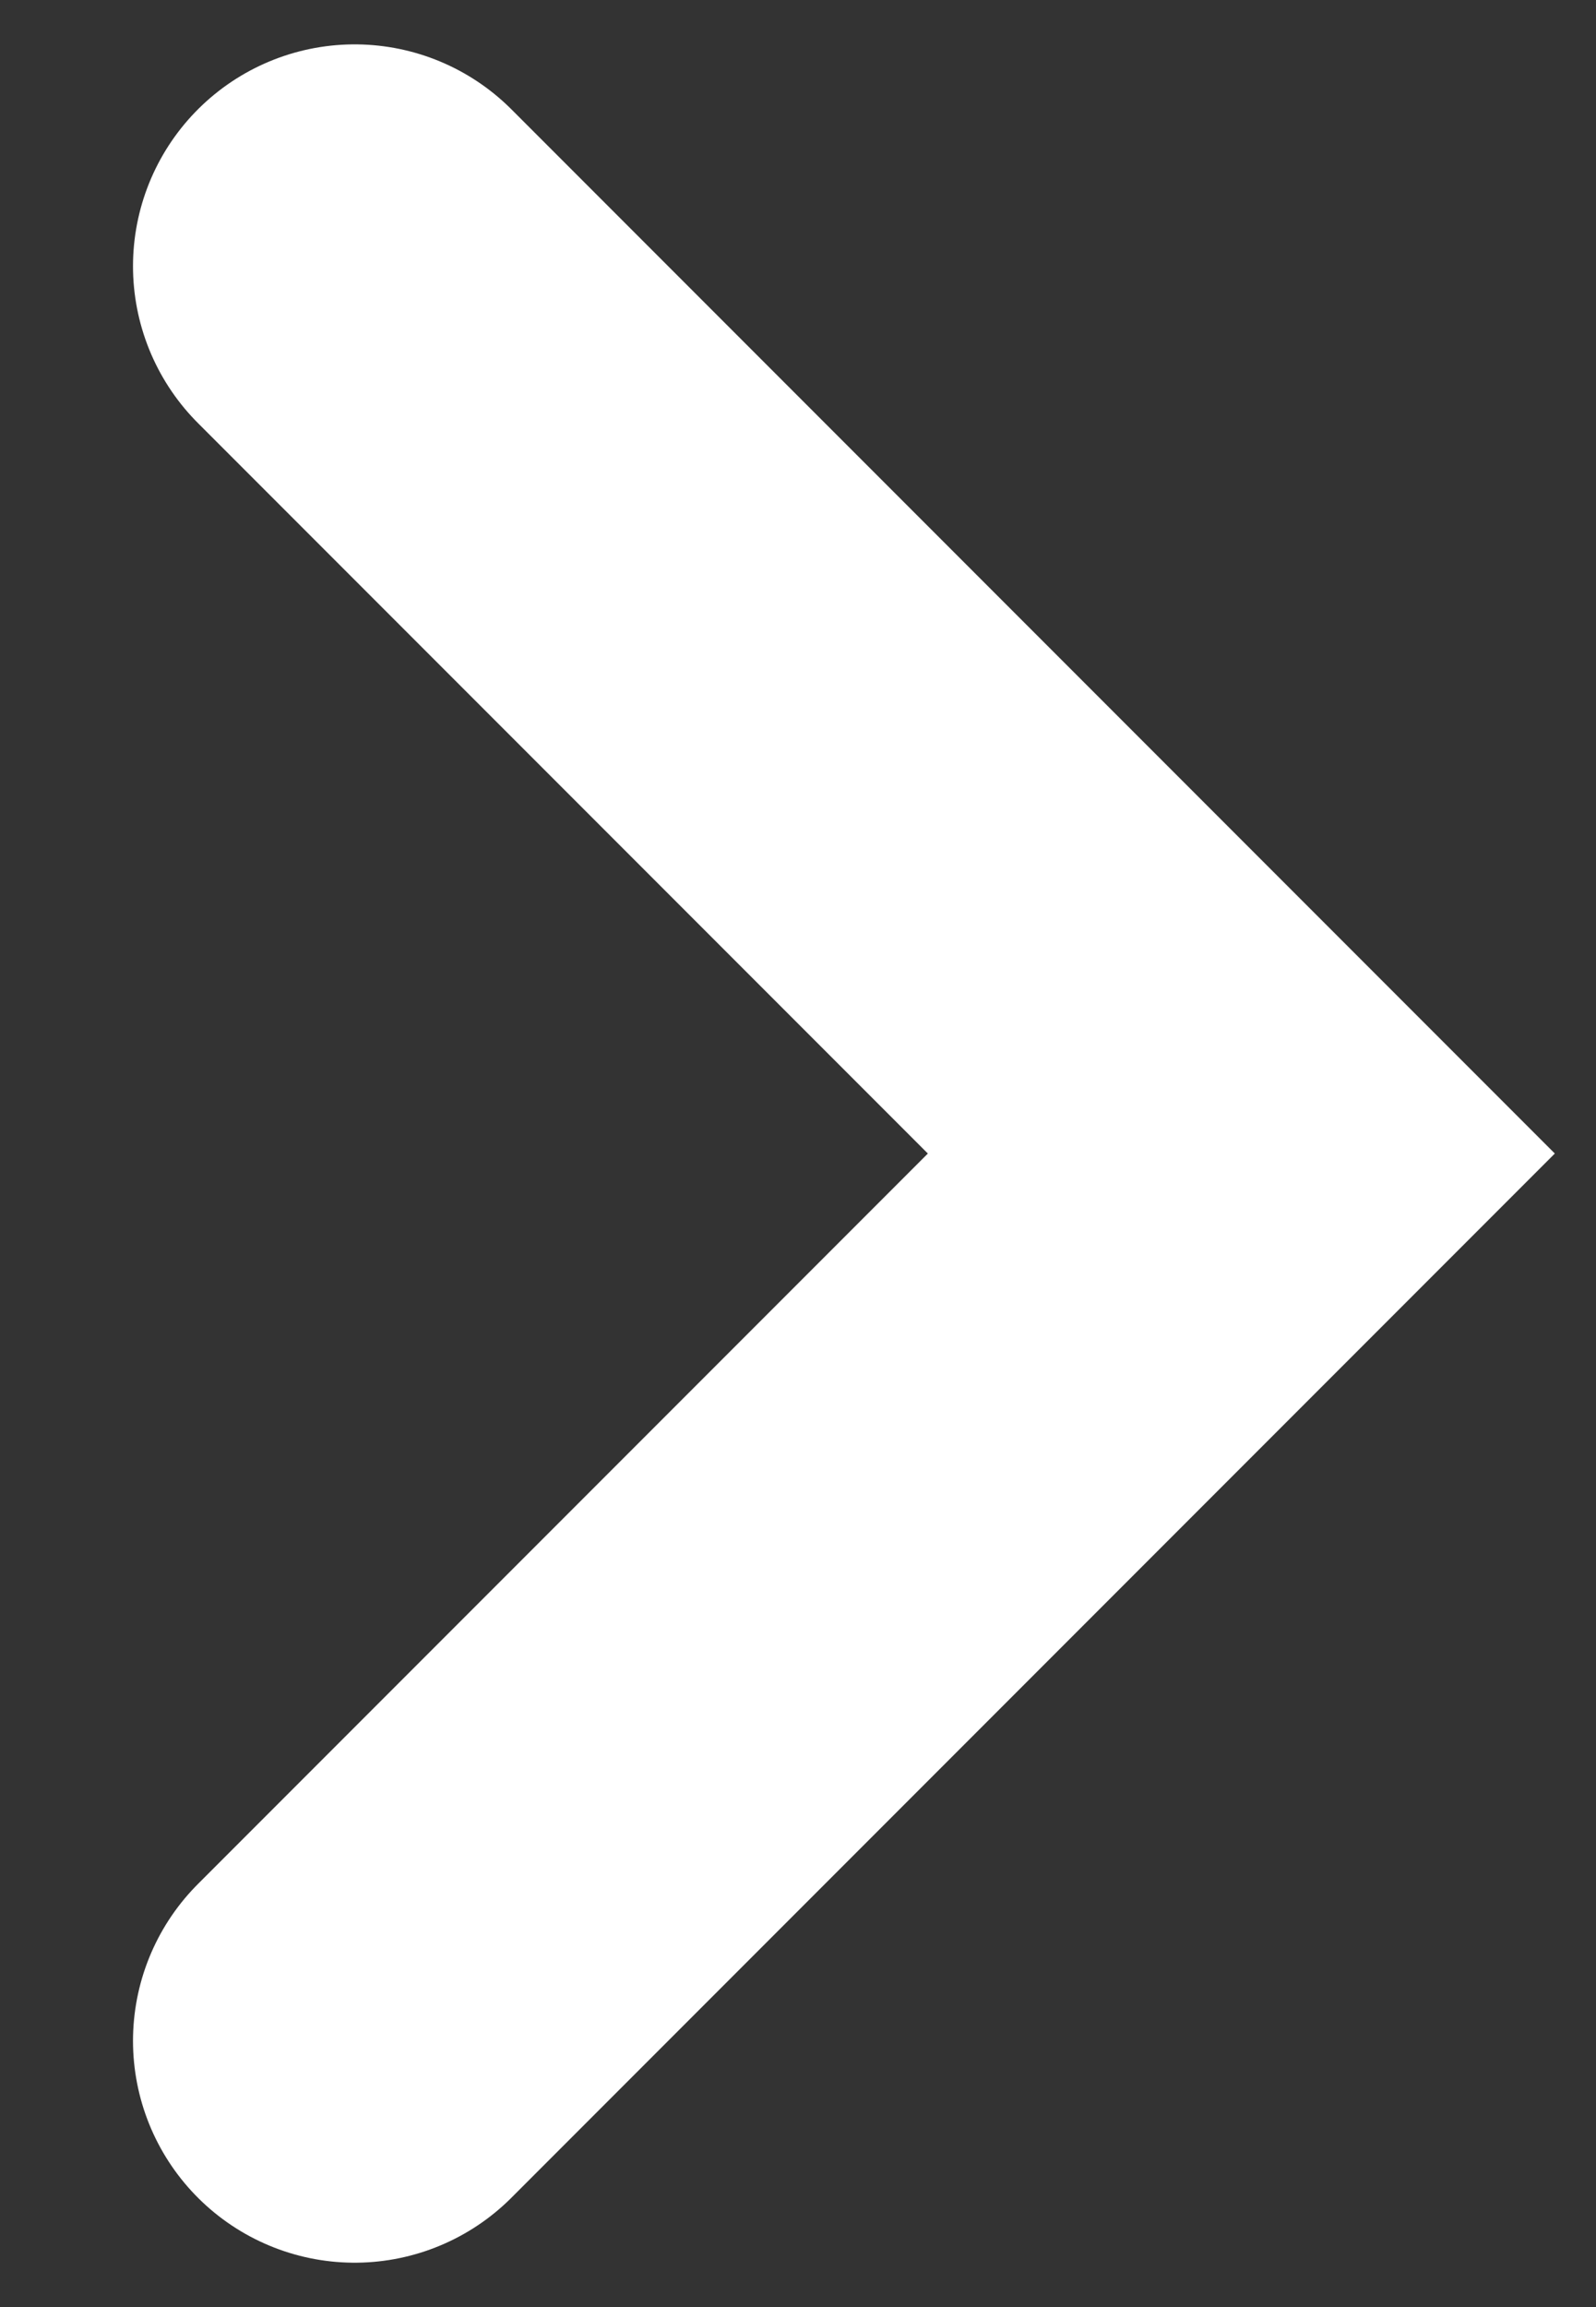
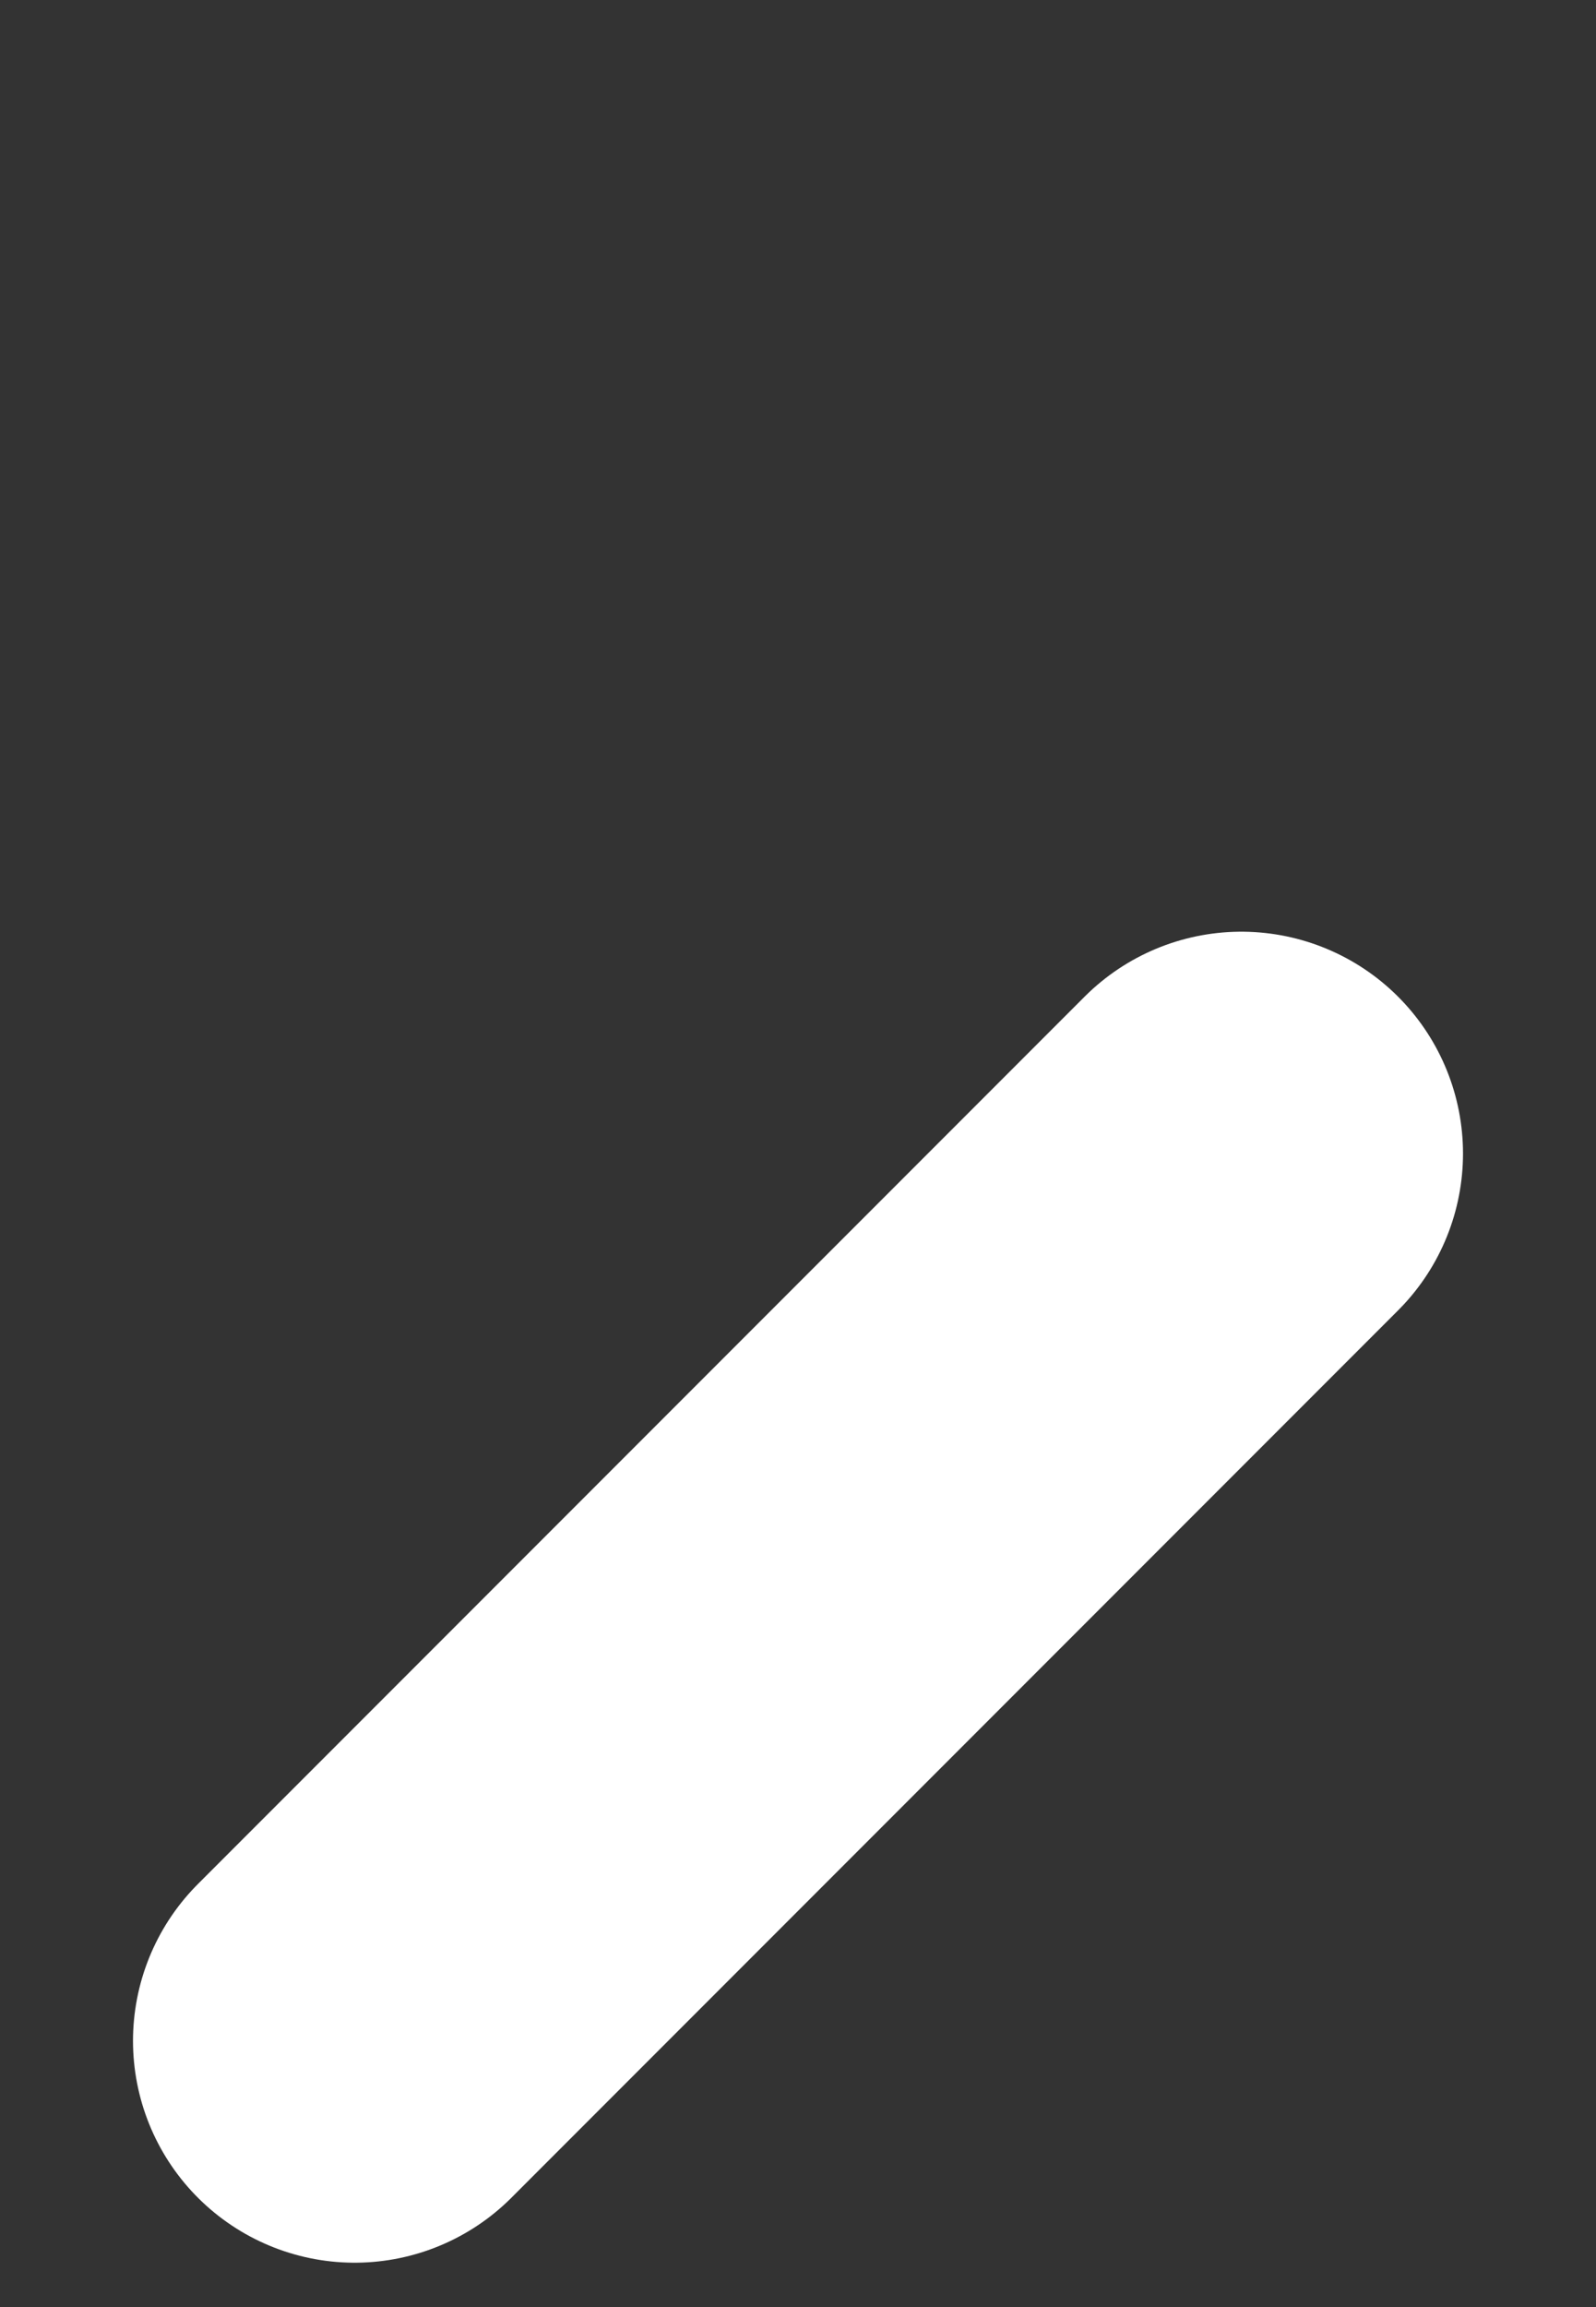
<svg xmlns="http://www.w3.org/2000/svg" width="9" height="13" viewBox="0 0 9 13" fill="none">
  <rect x="0" y="0" width="9" height="13" fill="#333333" stroke="none" />
-   <path id="Vector" d="M2 11.5L7 6.5L2 1.5" stroke="white" stroke-width="2.5" stroke-linecap="round" />
+   <path id="Vector" d="M2 11.5L7 6.5" stroke="white" stroke-width="2.5" stroke-linecap="round" />
</svg>